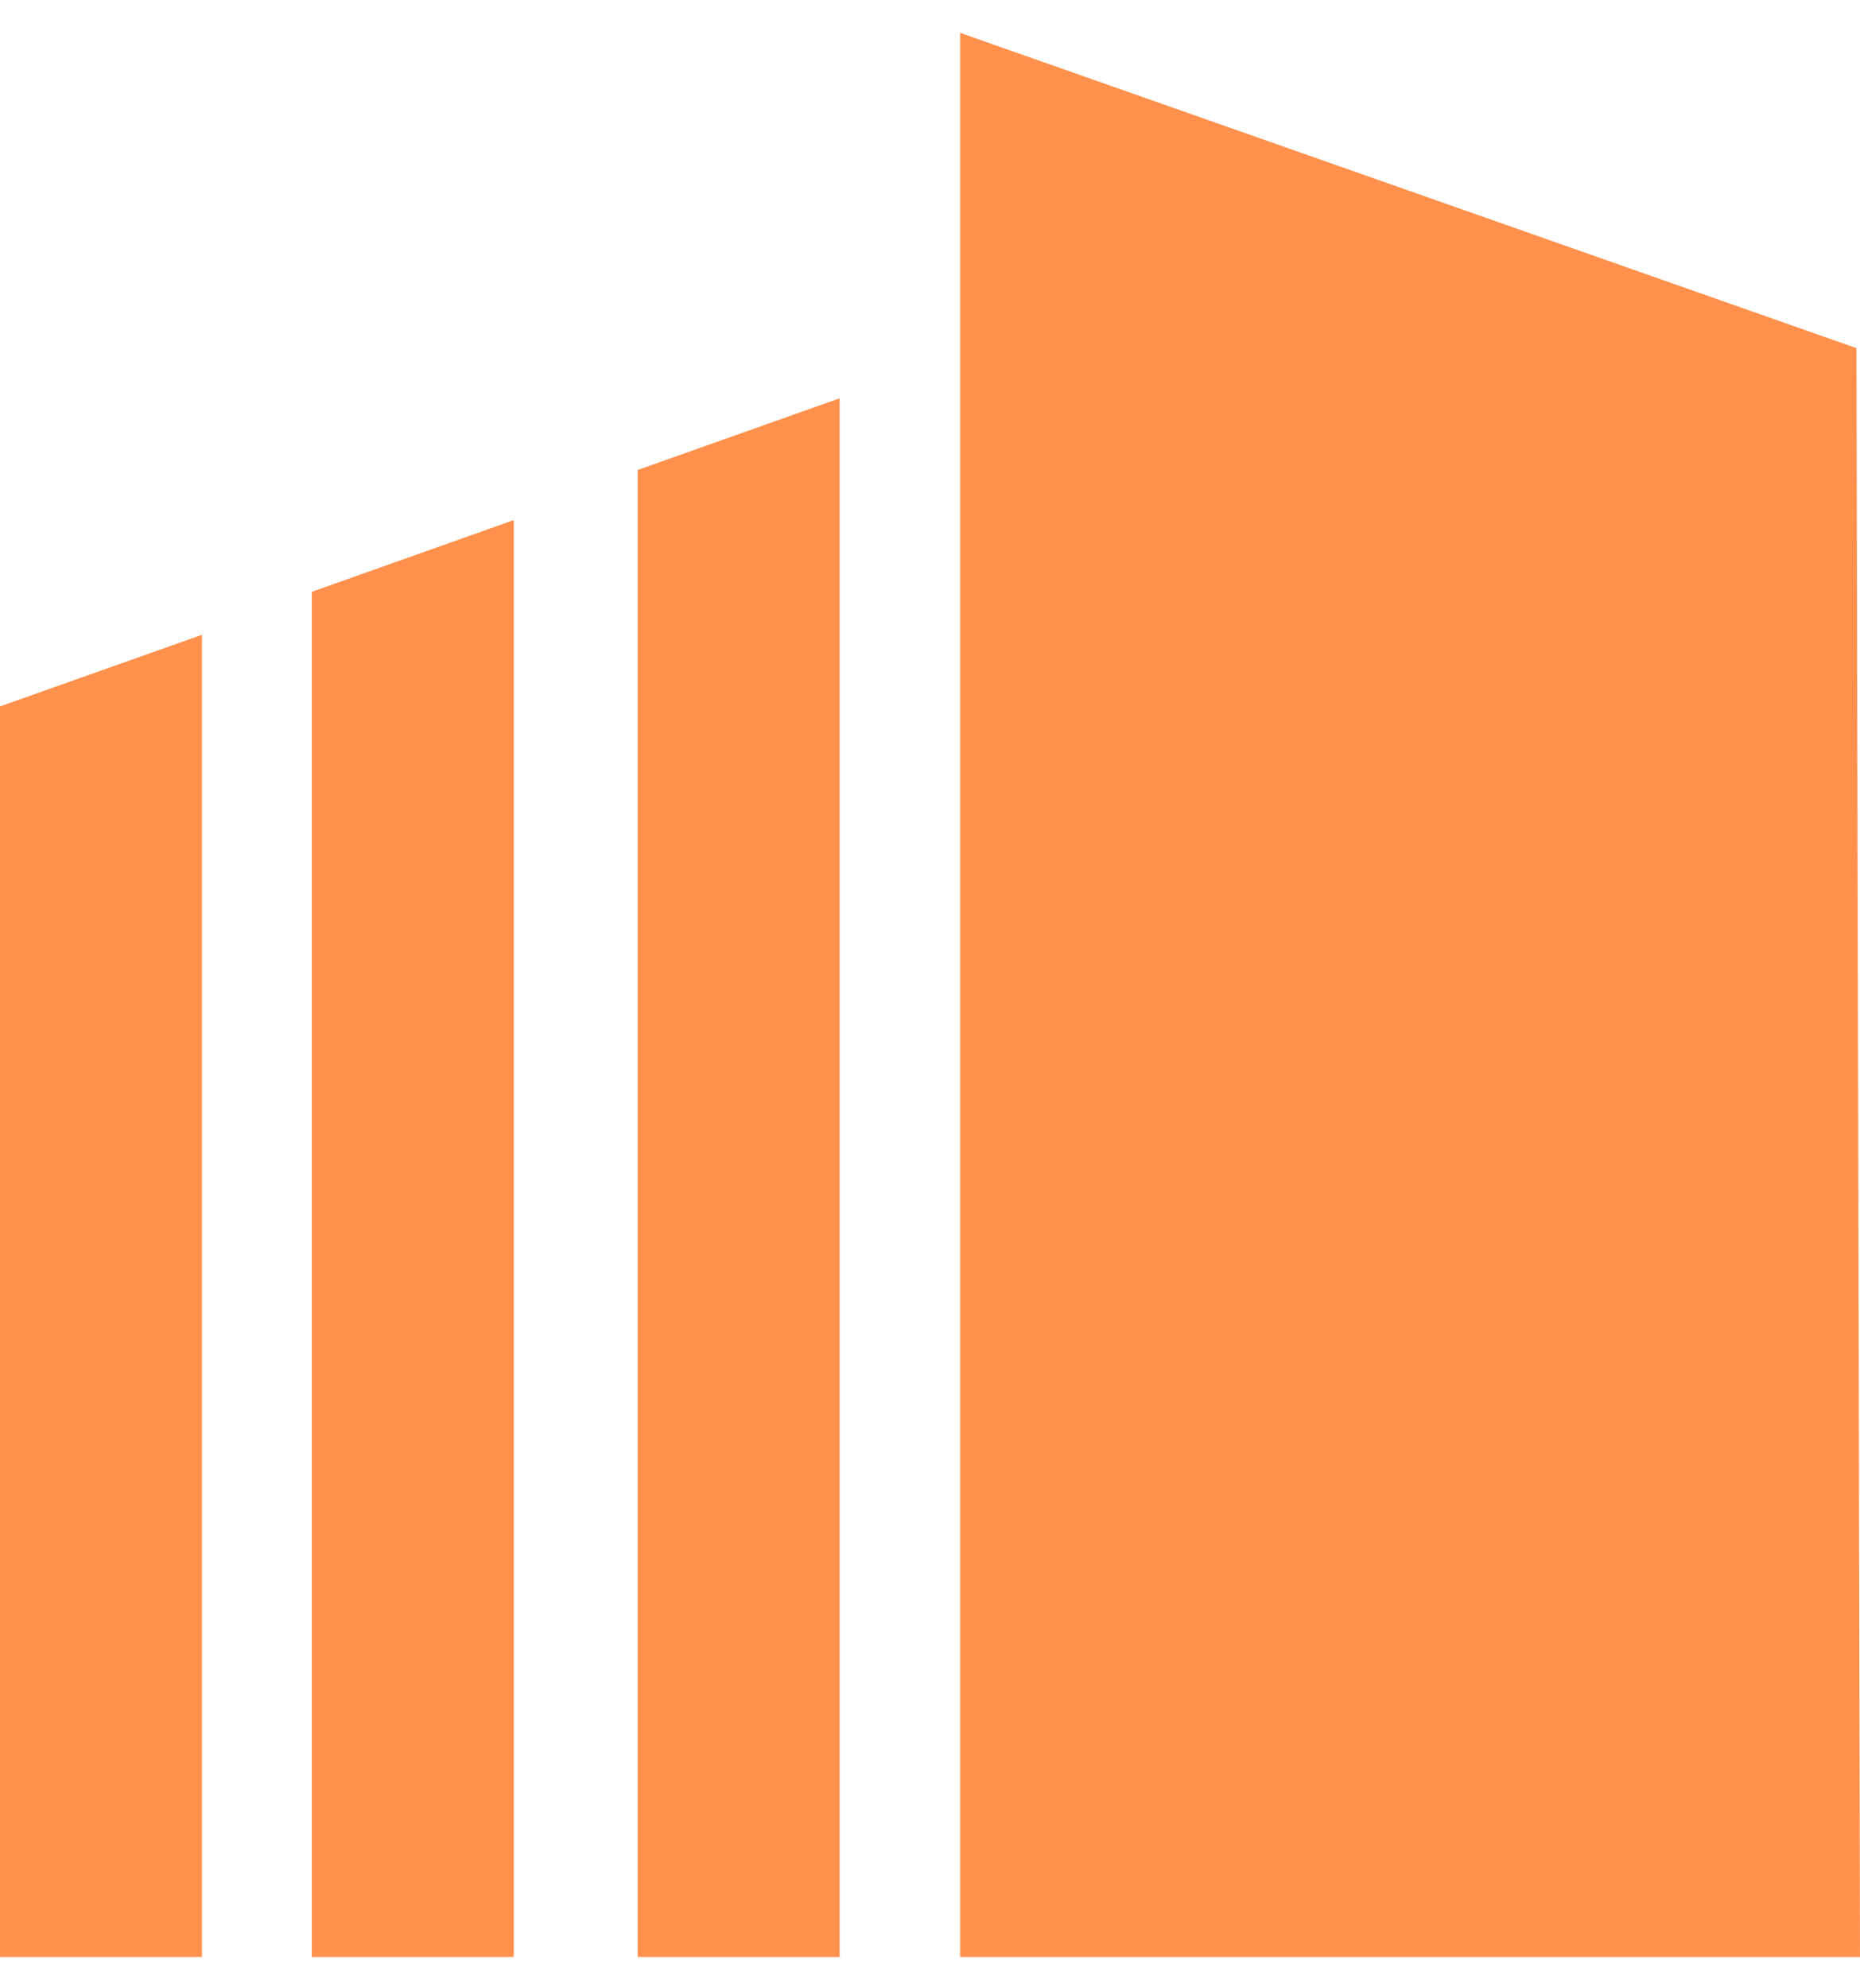
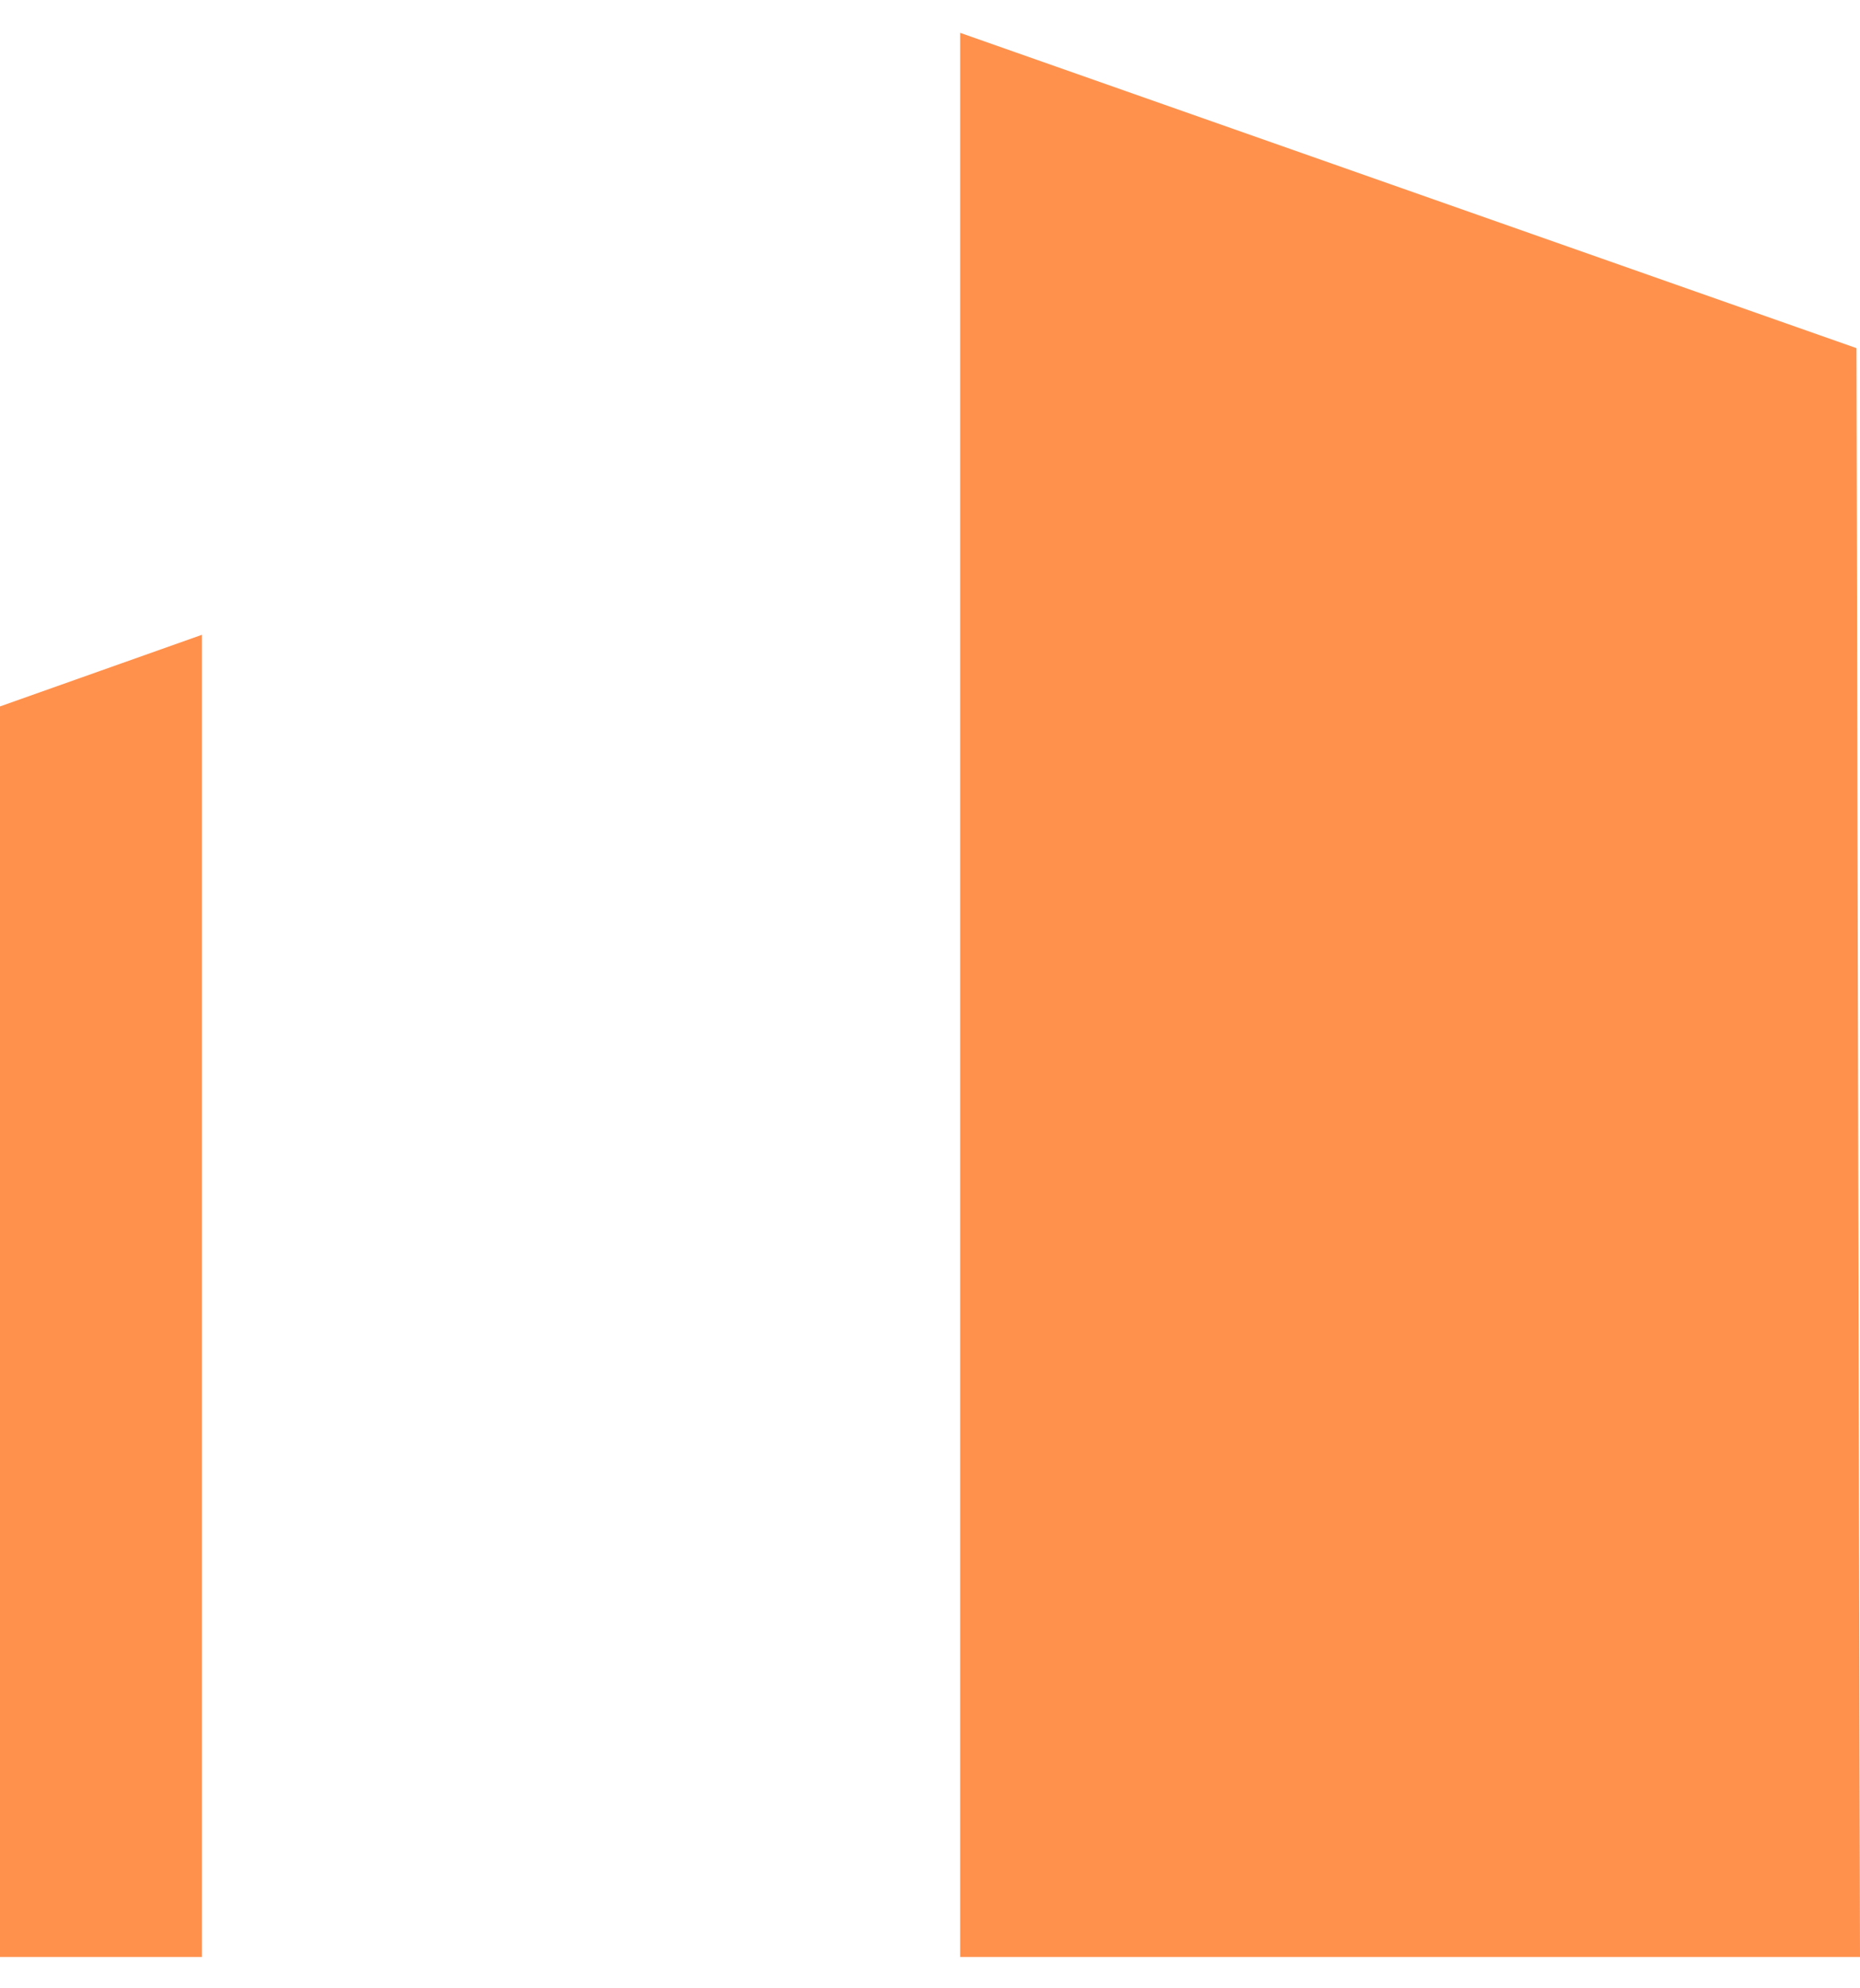
<svg xmlns="http://www.w3.org/2000/svg" width="29" height="31" viewBox="0 0 29 31" fill="none">
  <path d="M14.97 30.512V0.512L28.945 5.428L29 30.512H14.97Z" fill="#FF914D" />
-   <path d="M13.091 30.512V6.21L9.943 7.327V30.512H13.091Z" fill="#FF914D" />
-   <path d="M8.01 30.512V8.109L4.861 9.227V30.512H8.01Z" fill="#FF914D" />
-   <path d="M3.149 9.897V30.512H0V11.014L3.149 9.897Z" fill="#FF914D" />
+   <path d="M3.149 9.897V30.512H0V11.014Z" fill="#FF914D" />
</svg>